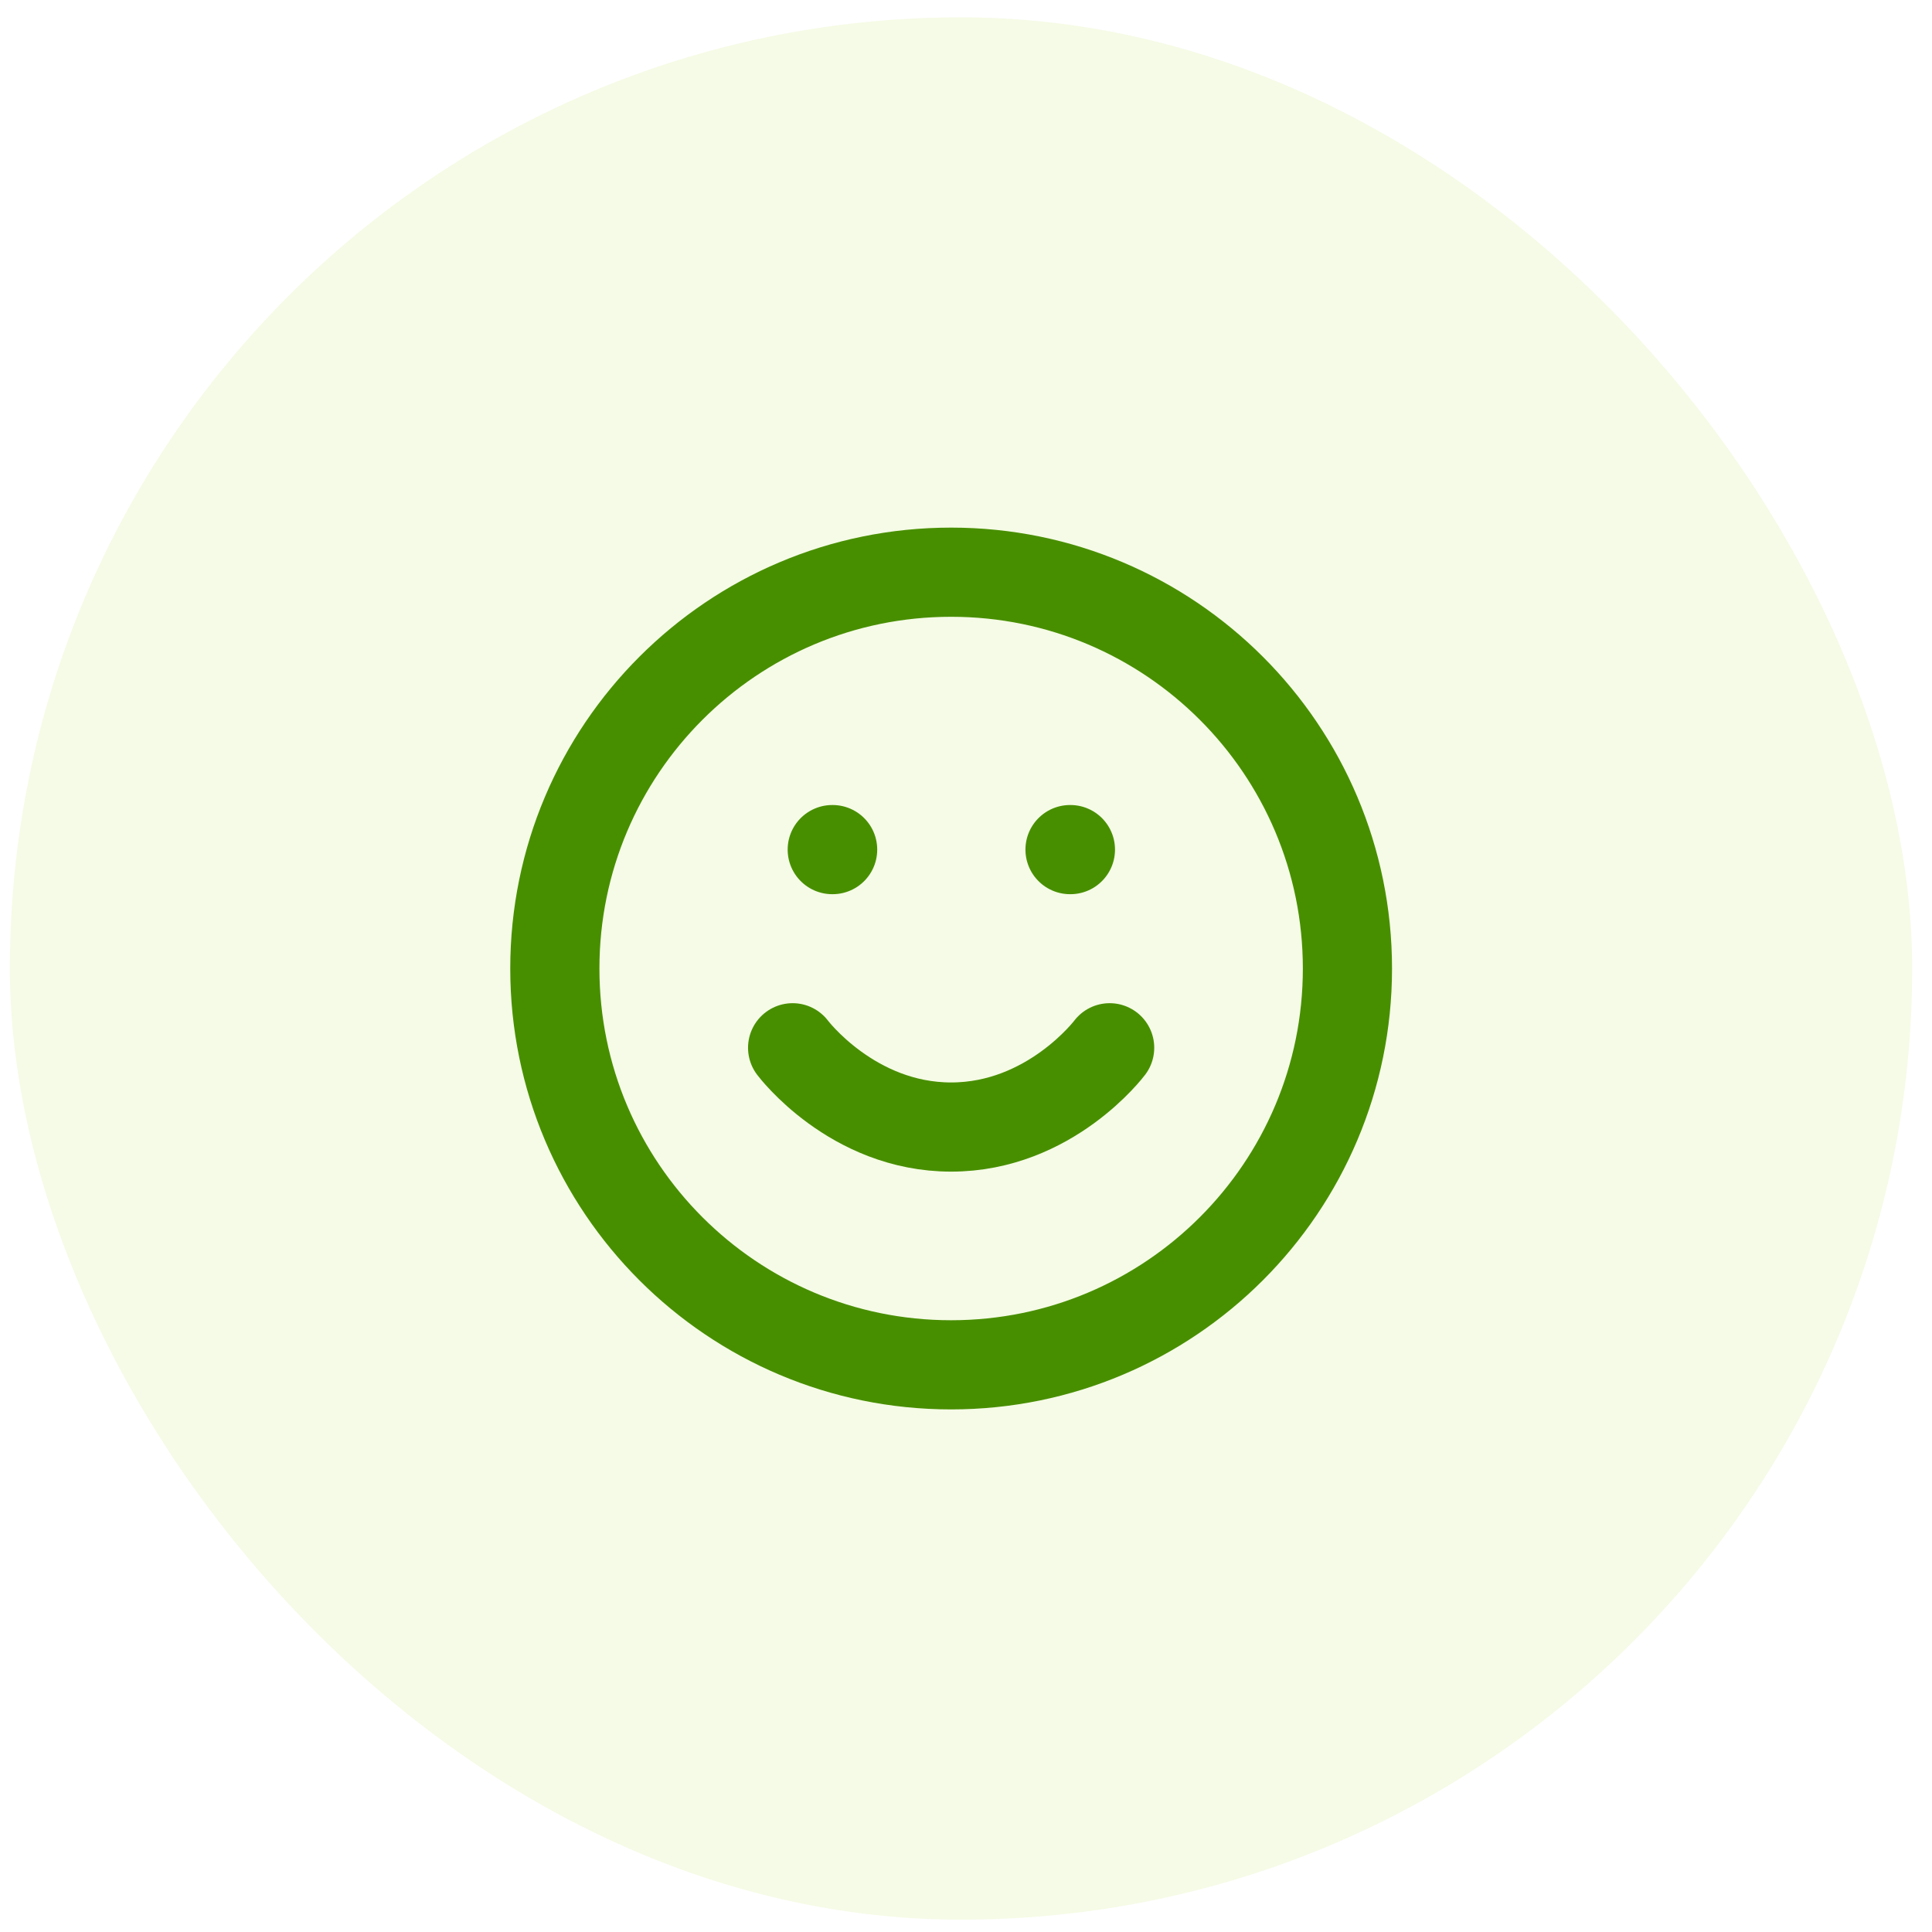
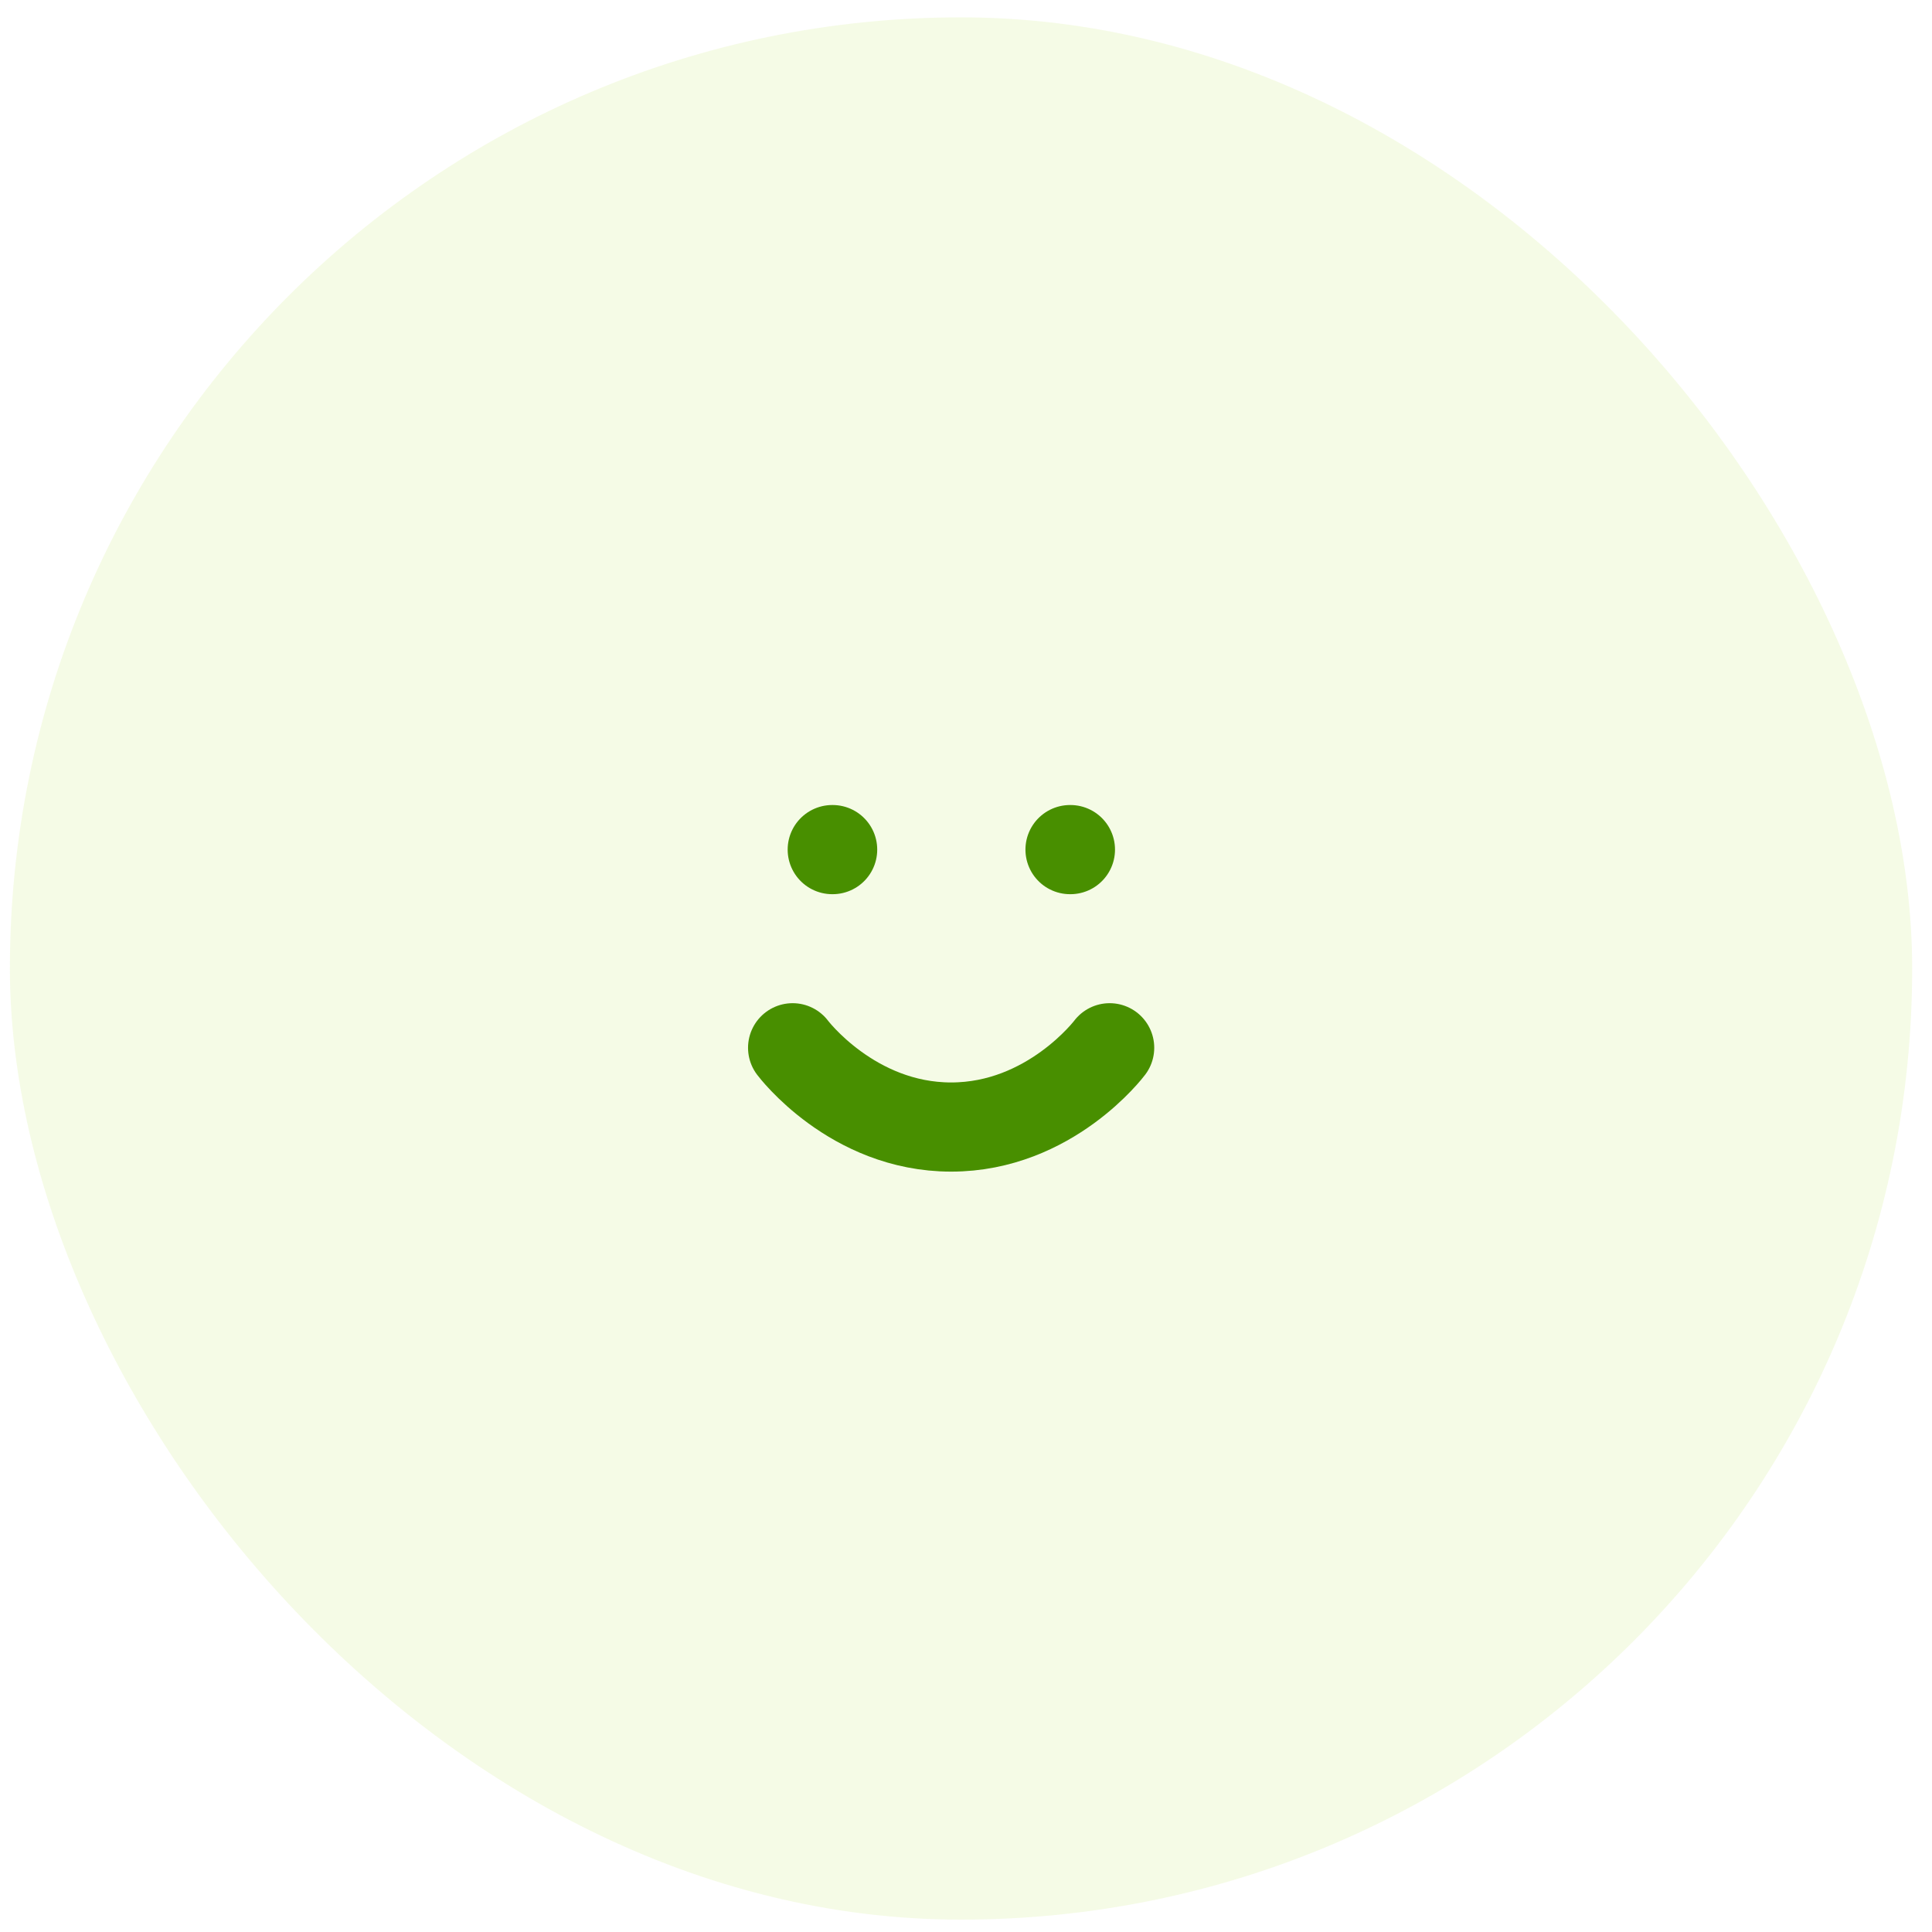
<svg xmlns="http://www.w3.org/2000/svg" width="65" height="65" viewBox="0 0 65 65" fill="none">
  <rect x="0.333" y="0.584" width="64" height="64" rx="32" fill="#96D700" fill-opacity="0.1" />
-   <path d="M32 45.918C39.364 45.918 45.333 39.948 45.333 32.585C45.333 25.221 39.364 19.251 32 19.251C24.636 19.251 18.667 25.221 18.667 32.585C18.667 39.948 24.636 45.918 32 45.918Z" stroke="#488F00" stroke-width="3" stroke-linecap="round" stroke-linejoin="round" />
  <path d="M26.667 35.251C26.667 35.251 28.667 37.918 32 37.918C35.333 37.918 37.333 35.251 37.333 35.251M28 28.584H28.013M36 28.584H36.013" stroke="#488F00" stroke-width="3" stroke-linecap="round" stroke-linejoin="round" />
</svg>